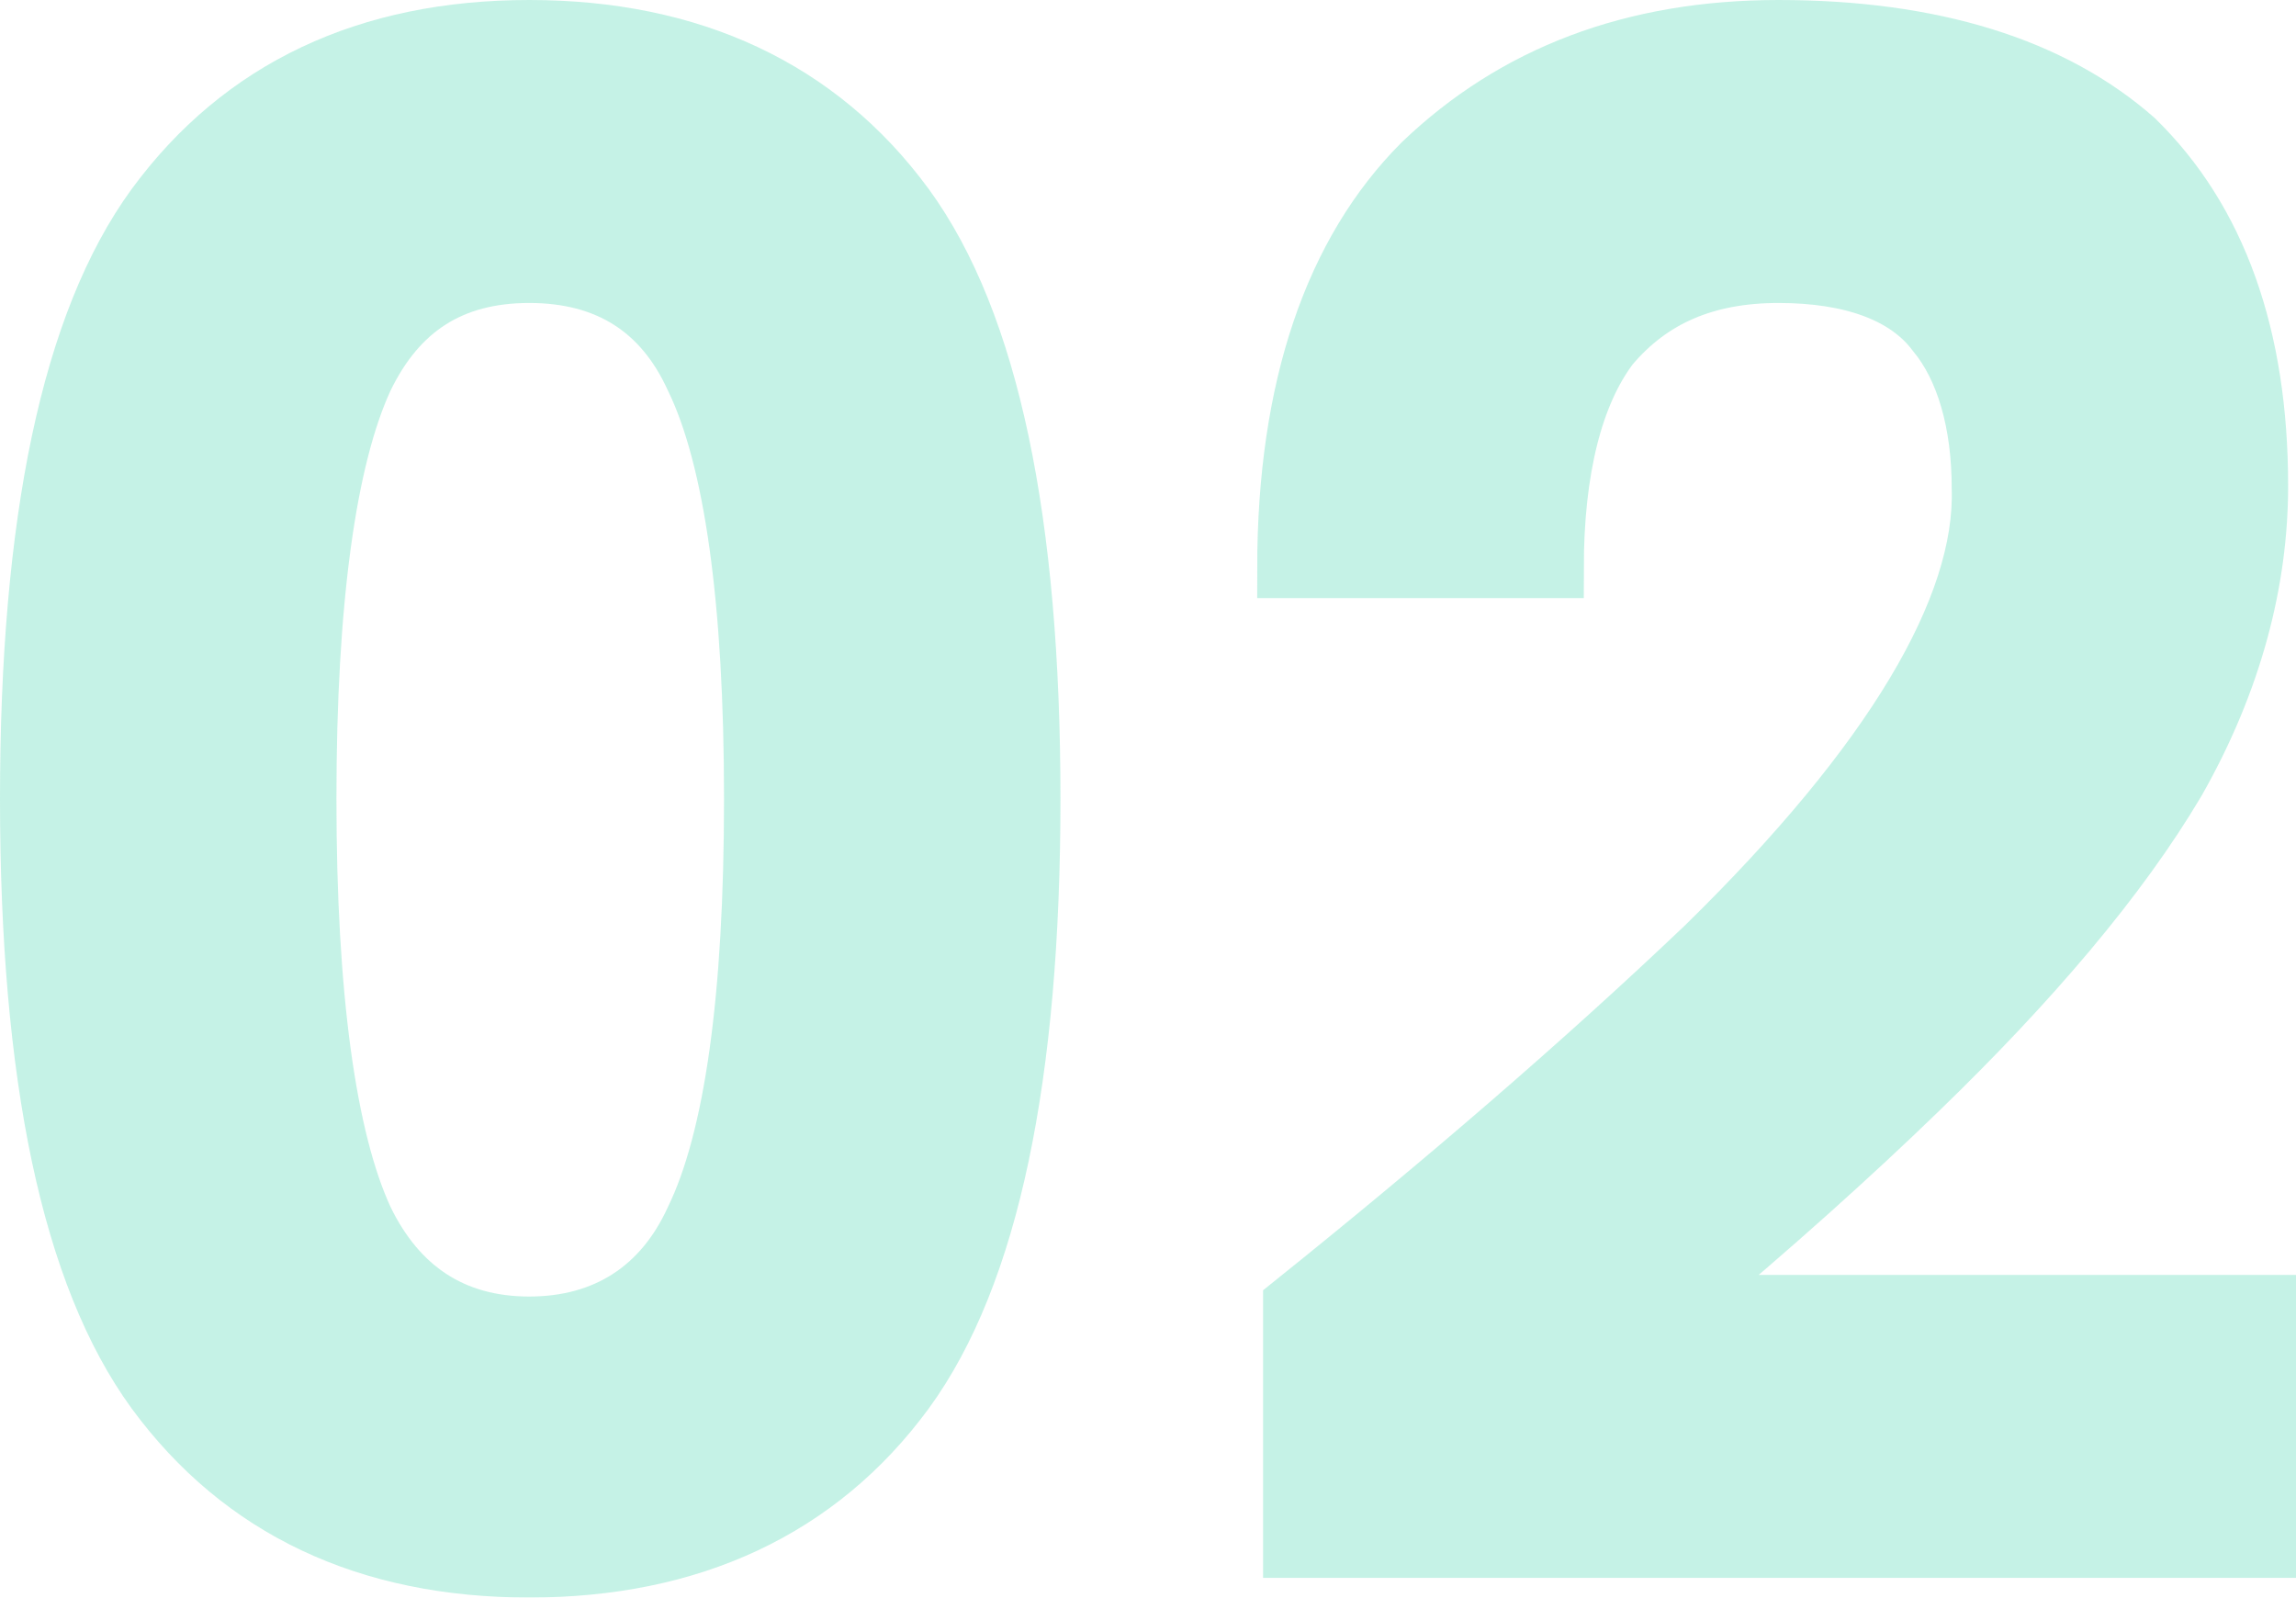
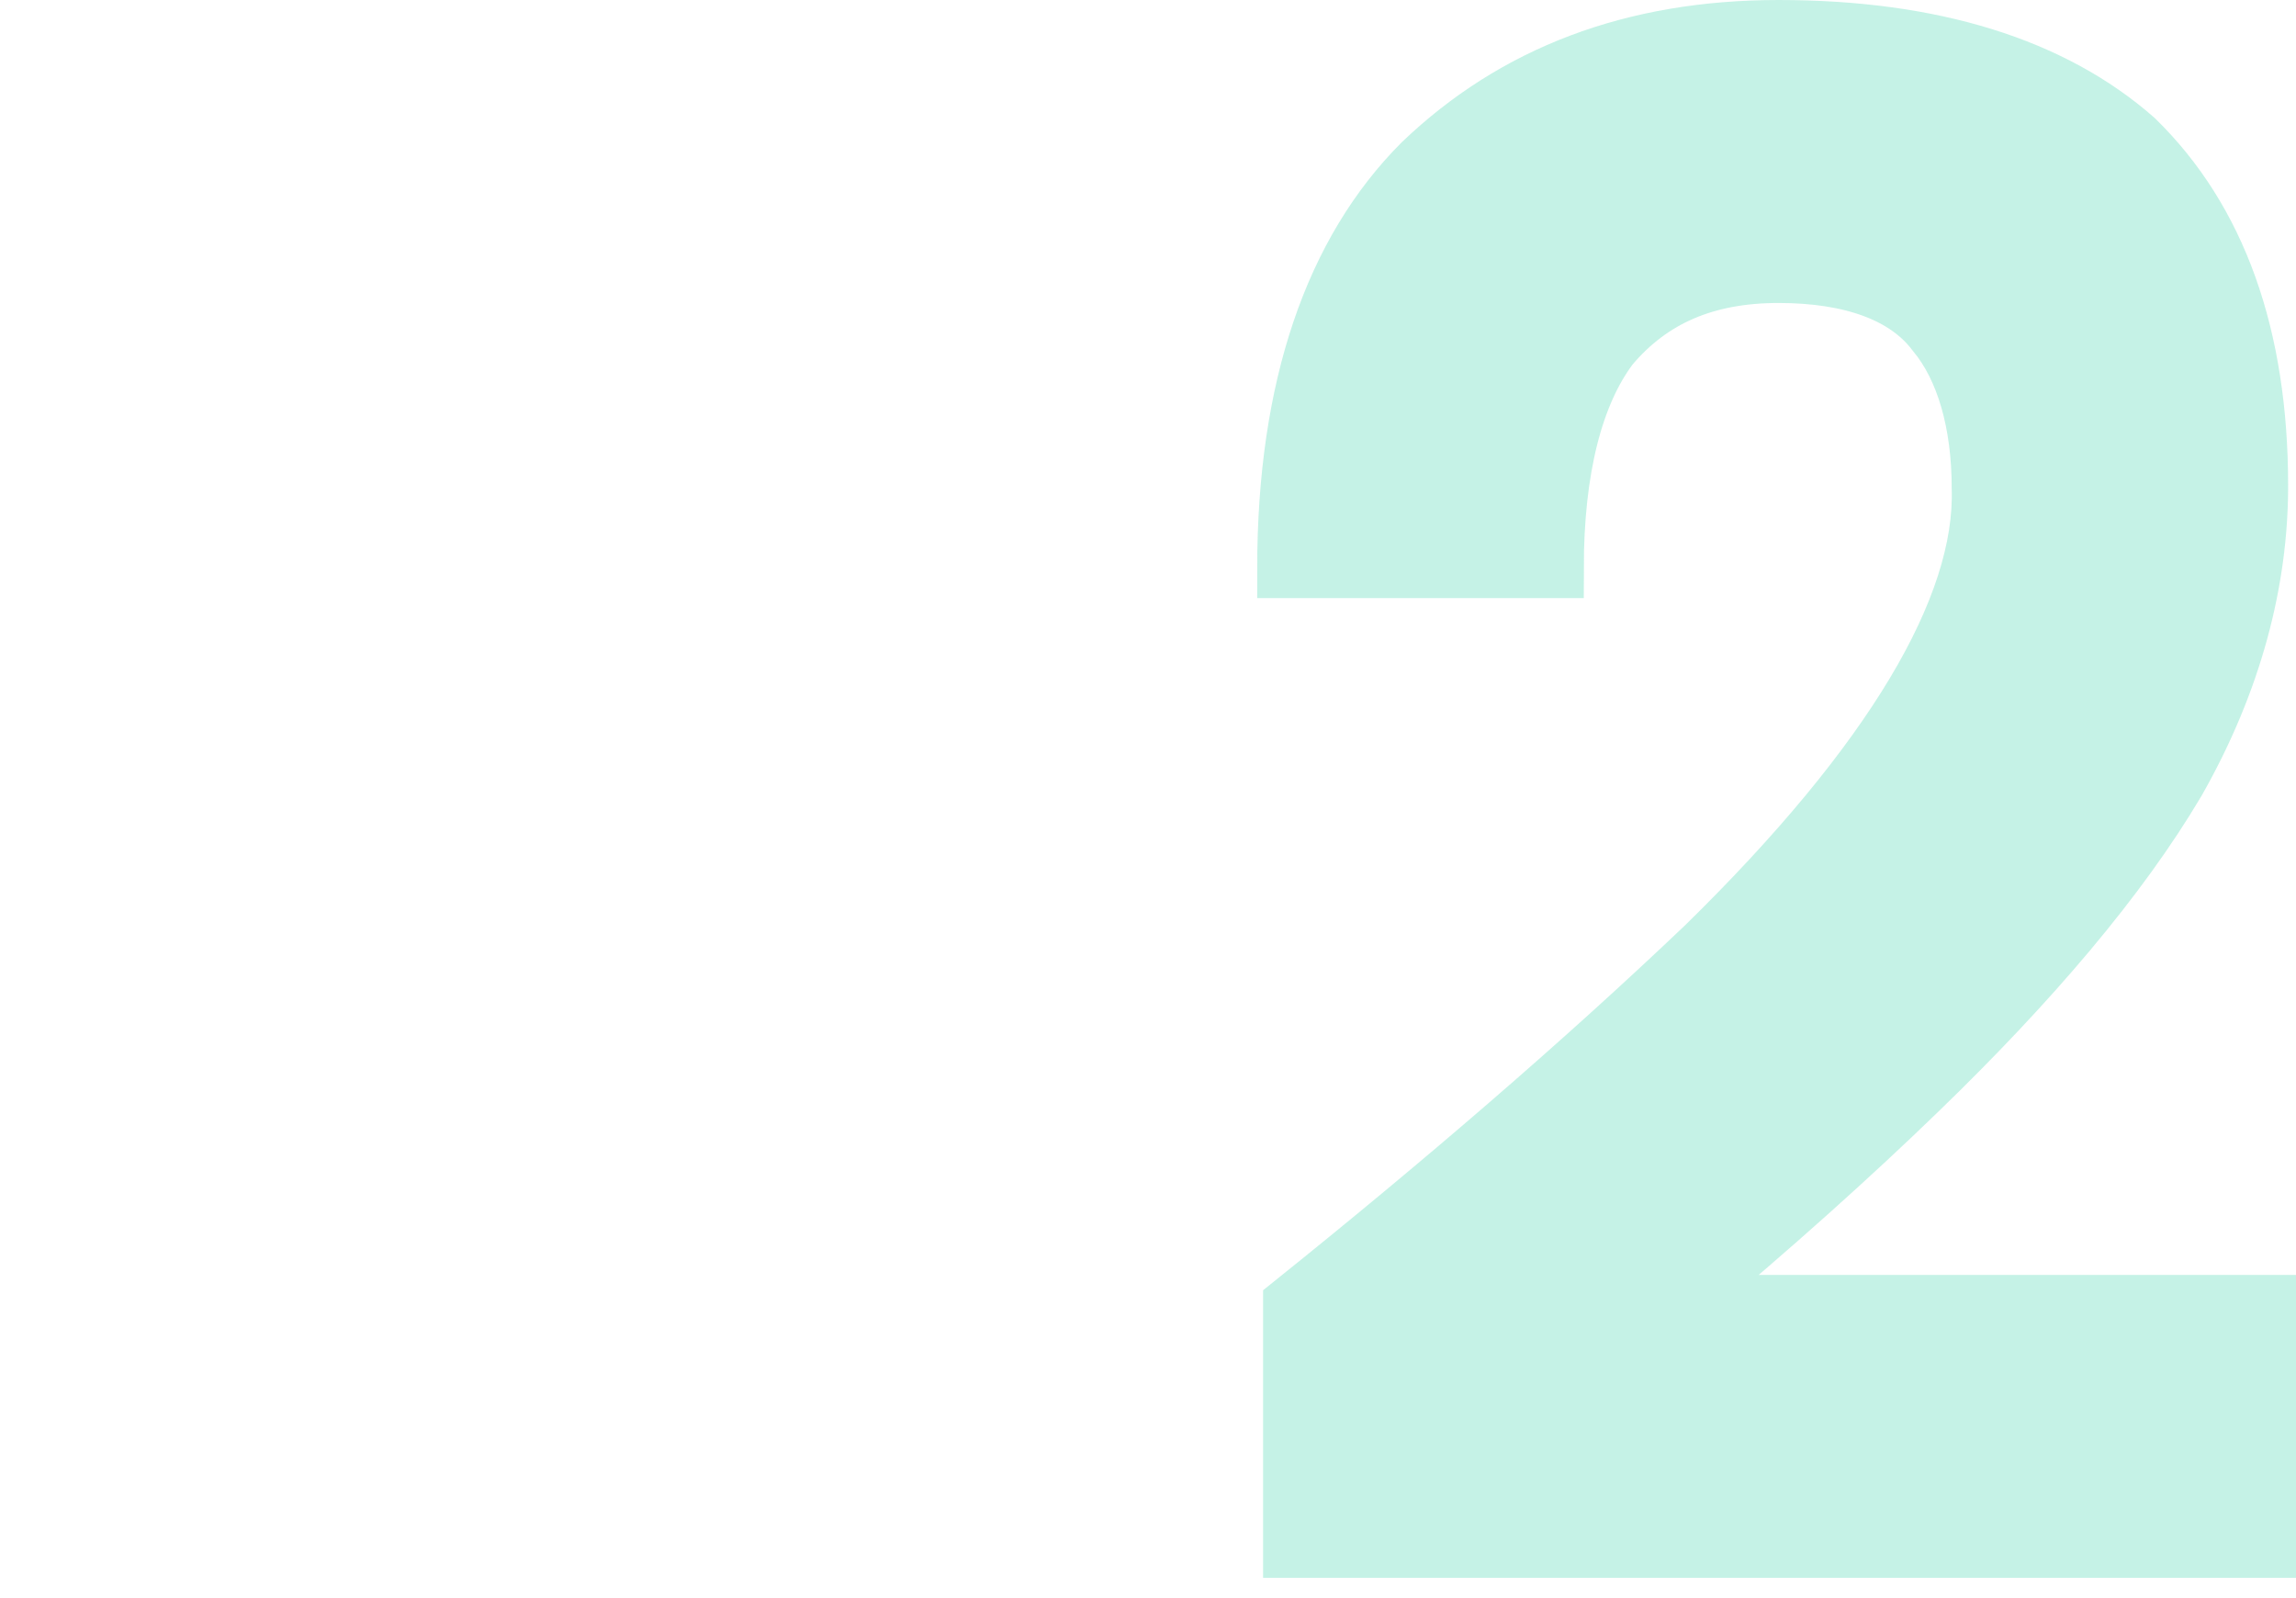
<svg xmlns="http://www.w3.org/2000/svg" id="b" width="116.7" height="81.21" viewBox="0 0 116.7 81.21">
  <g id="c">
    <g id="d" isolation="isolate" opacity=".27">
      <g isolation="isolate">
-         <path d="M1.5,40.6c0-14.1,2.1-24.2,6.4-30.1C12.3,4.5,18.7,1.5,26.9,1.5s14.7,3,19.1,9c4.3,5.9,6.4,16,6.4,30.1s-2.1,24.2-6.4,30.1c-4.4,6-10.9,9-19.1,9s-14.6-3-19-9c-4.3-5.9-6.4-16-6.4-30.1ZM38.3,40.6c0-10-1-17.3-3-21.4-1.6-3.5-4.4-5.3-8.4-5.3s-6.7,1.8-8.4,5.3c-1.9,4.1-2.9,11.4-2.9,21.4s1,17.3,2.9,21.4c1.7,3.5,4.5,5.4,8.4,5.4s6.8-1.9,8.4-5.4c2-4.1,3-11.3,3-21.4Z" fill="#28d0a2" stroke-width="0" />
        <path d="M114.8,24.7c0,4.8-1.3,9.9-4.2,15-2.9,4.9-7.4,10.2-13.2,15.8-3.2,3.1-7.3,6.8-12.1,10.8h29.9v12.4h-49.5v-12.4c7.6-6.1,14.7-12.2,21-18.2,9.5-9.3,14.2-17.2,14-23.3,0-3.3-.8-6.1-2.3-7.9-1.5-2-4.3-3-8-3s-6.5,1.2-8.6,3.7c-1.8,2.4-2.8,6.2-2.8,11.3h-13.6c0-9.2,2.4-16.1,6.9-20.6,4.7-4.5,10.7-6.8,18.1-6.8,7.8,0,13.9,1.9,18.1,5.6,4.2,4.1,6.3,10,6.3,17.6Z" fill="#28d0a2" stroke-width="0" />
      </g>
      <g isolation="isolate">
-         <path d="M1.5,40.6c0-14.1,2.1-24.2,6.4-30.1C12.3,4.5,18.7,1.5,26.9,1.5s14.7,3,19.1,9c4.3,5.9,6.4,16,6.4,30.1s-2.1,24.2-6.4,30.1c-4.4,6-10.9,9-19.1,9s-14.6-3-19-9c-4.3-5.9-6.4-16-6.4-30.1ZM38.3,40.6c0-10-1-17.3-3-21.4-1.6-3.5-4.4-5.3-8.4-5.3s-6.7,1.8-8.4,5.3c-1.9,4.1-2.9,11.4-2.9,21.4s1,17.3,2.9,21.4c1.7,3.5,4.5,5.4,8.4,5.4s6.8-1.9,8.4-5.4c2-4.1,3-11.3,3-21.4Z" fill="none" stroke="#28d0a2" stroke-width="3" />
        <path d="M114.8,24.7c0,4.8-1.3,9.9-4.2,15-2.9,4.9-7.4,10.2-13.2,15.8-3.2,3.1-7.3,6.8-12.1,10.8h29.9v12.4h-49.5v-12.4c7.6-6.1,14.7-12.2,21-18.2,9.5-9.3,14.2-17.2,14-23.3,0-3.3-.8-6.1-2.3-7.9-1.5-2-4.3-3-8-3s-6.5,1.2-8.6,3.7c-1.8,2.4-2.8,6.2-2.8,11.3h-13.6c0-9.2,2.4-16.1,6.9-20.6,4.7-4.5,10.7-6.8,18.1-6.8,7.8,0,13.9,1.9,18.1,5.6,4.2,4.1,6.3,10,6.3,17.6Z" fill="none" stroke="#28d0a2" stroke-width="3" />
      </g>
    </g>
  </g>
</svg>